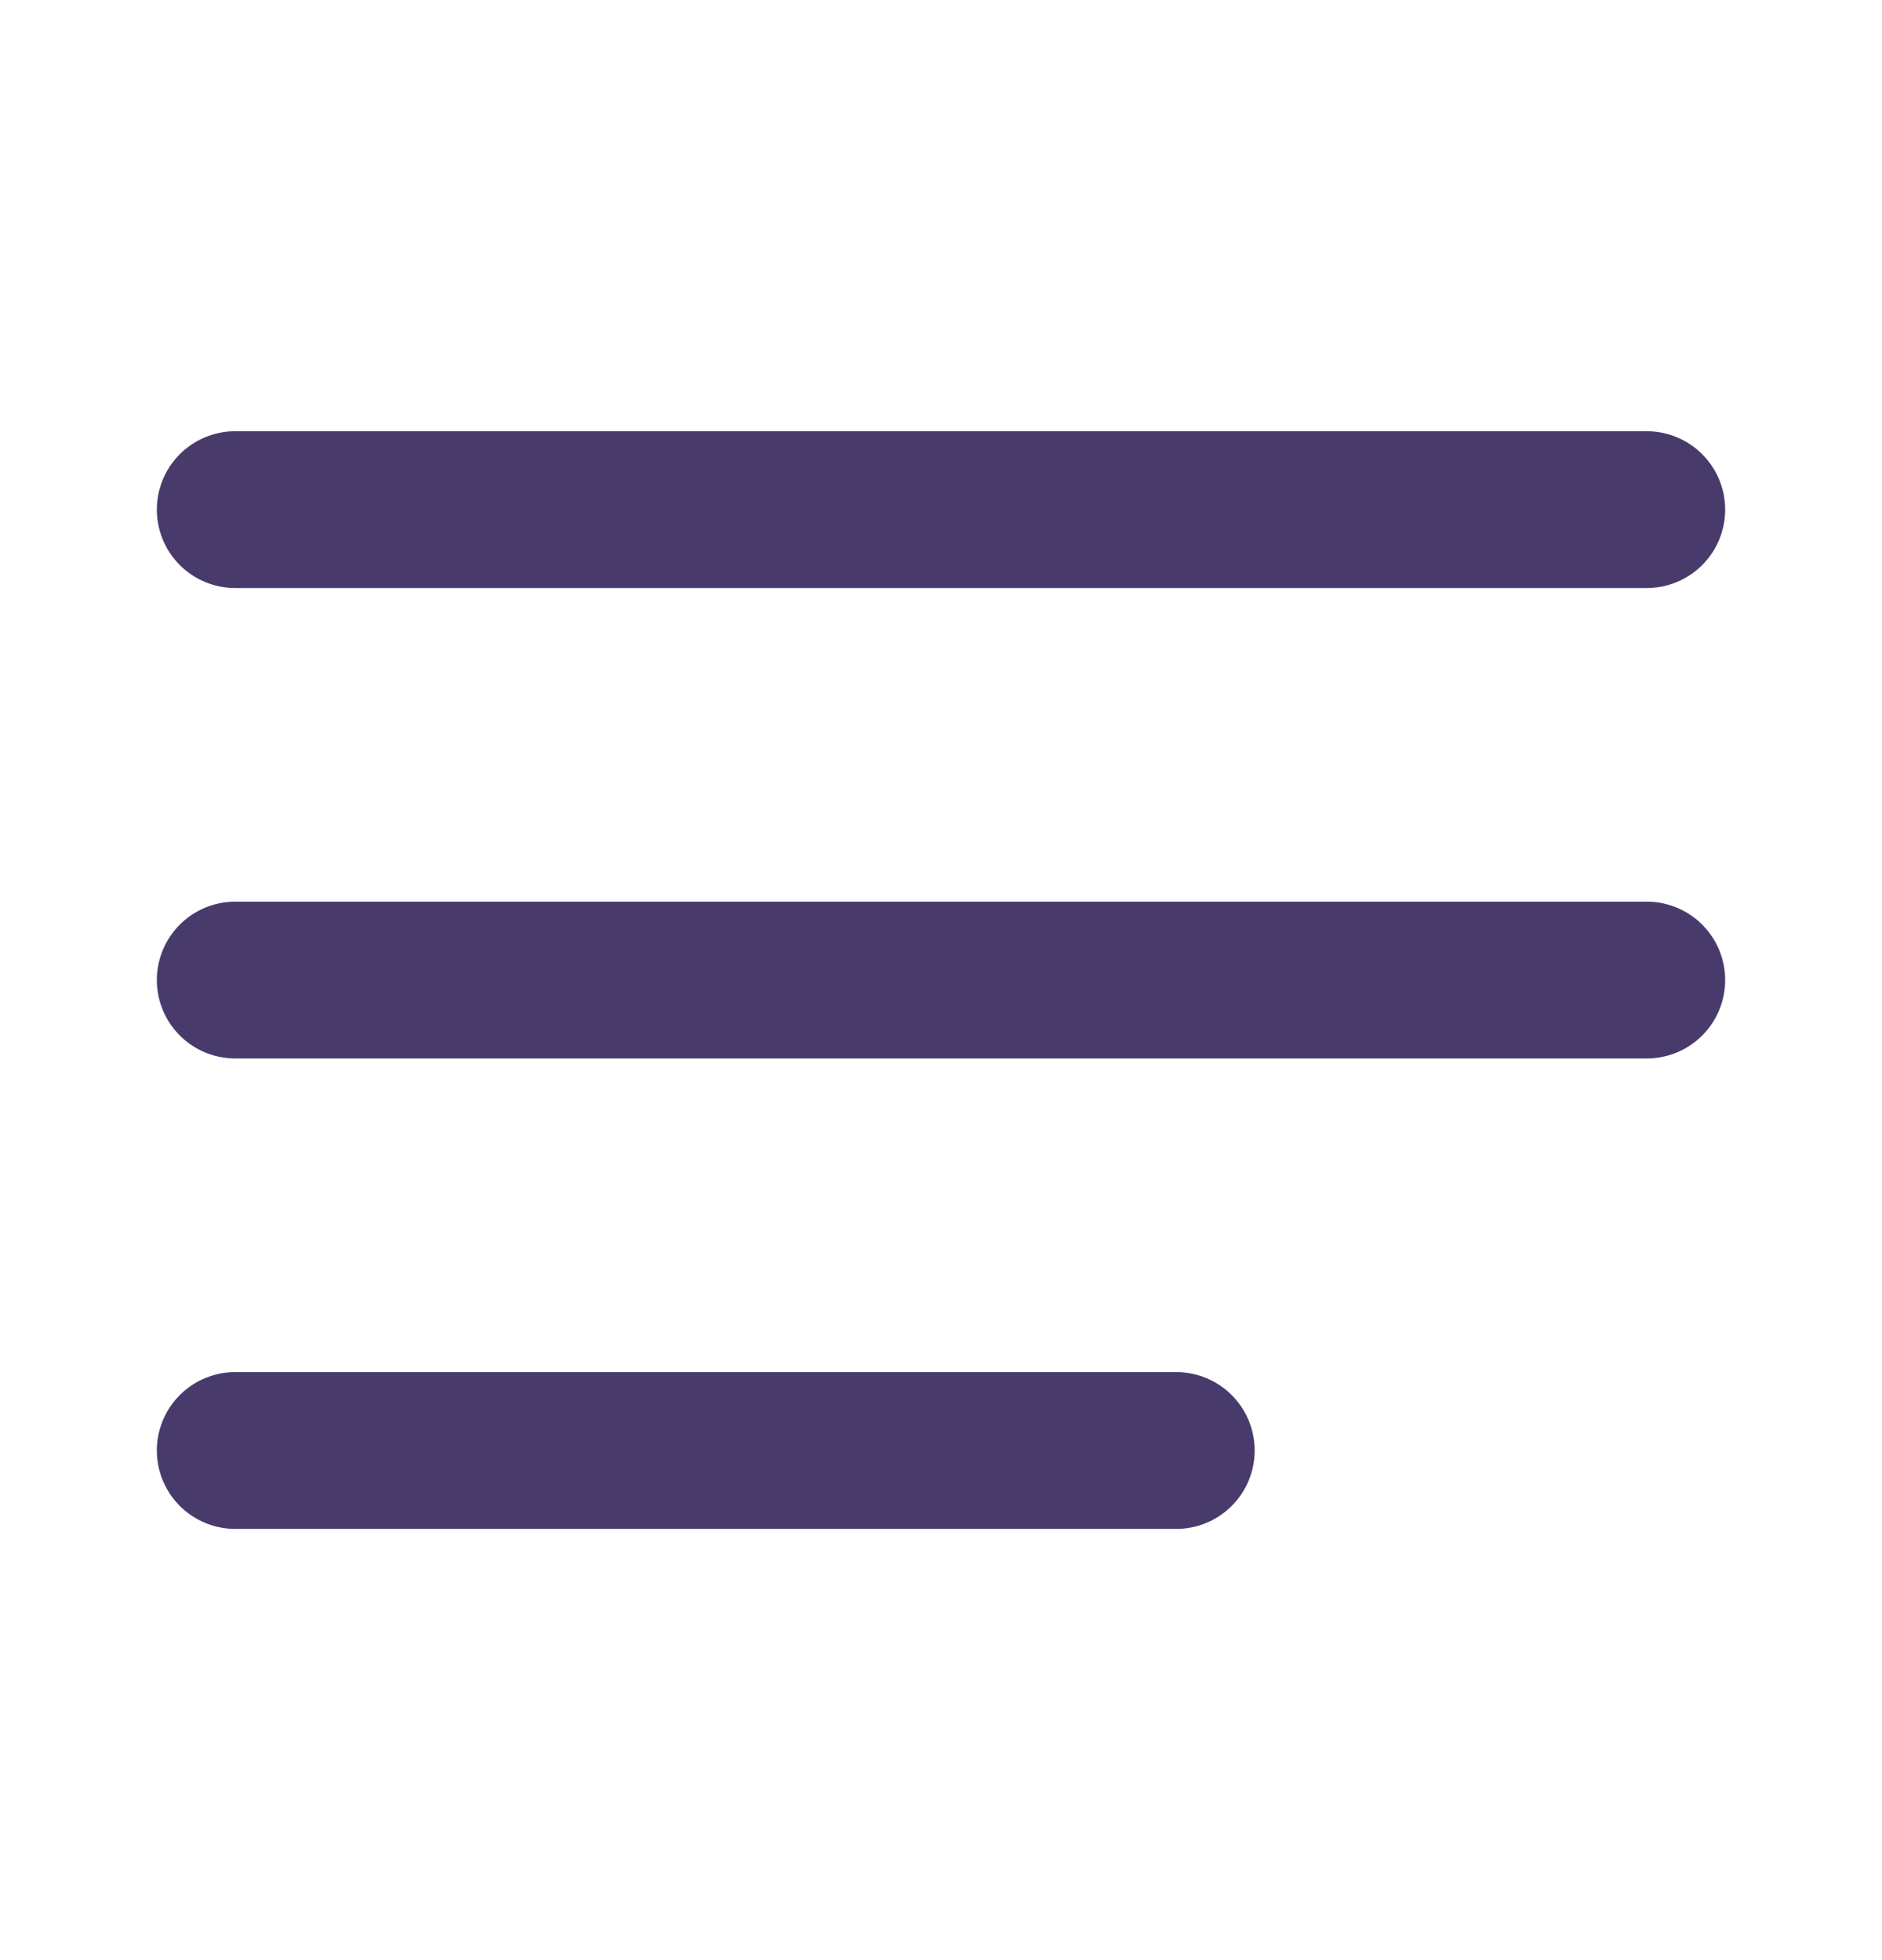
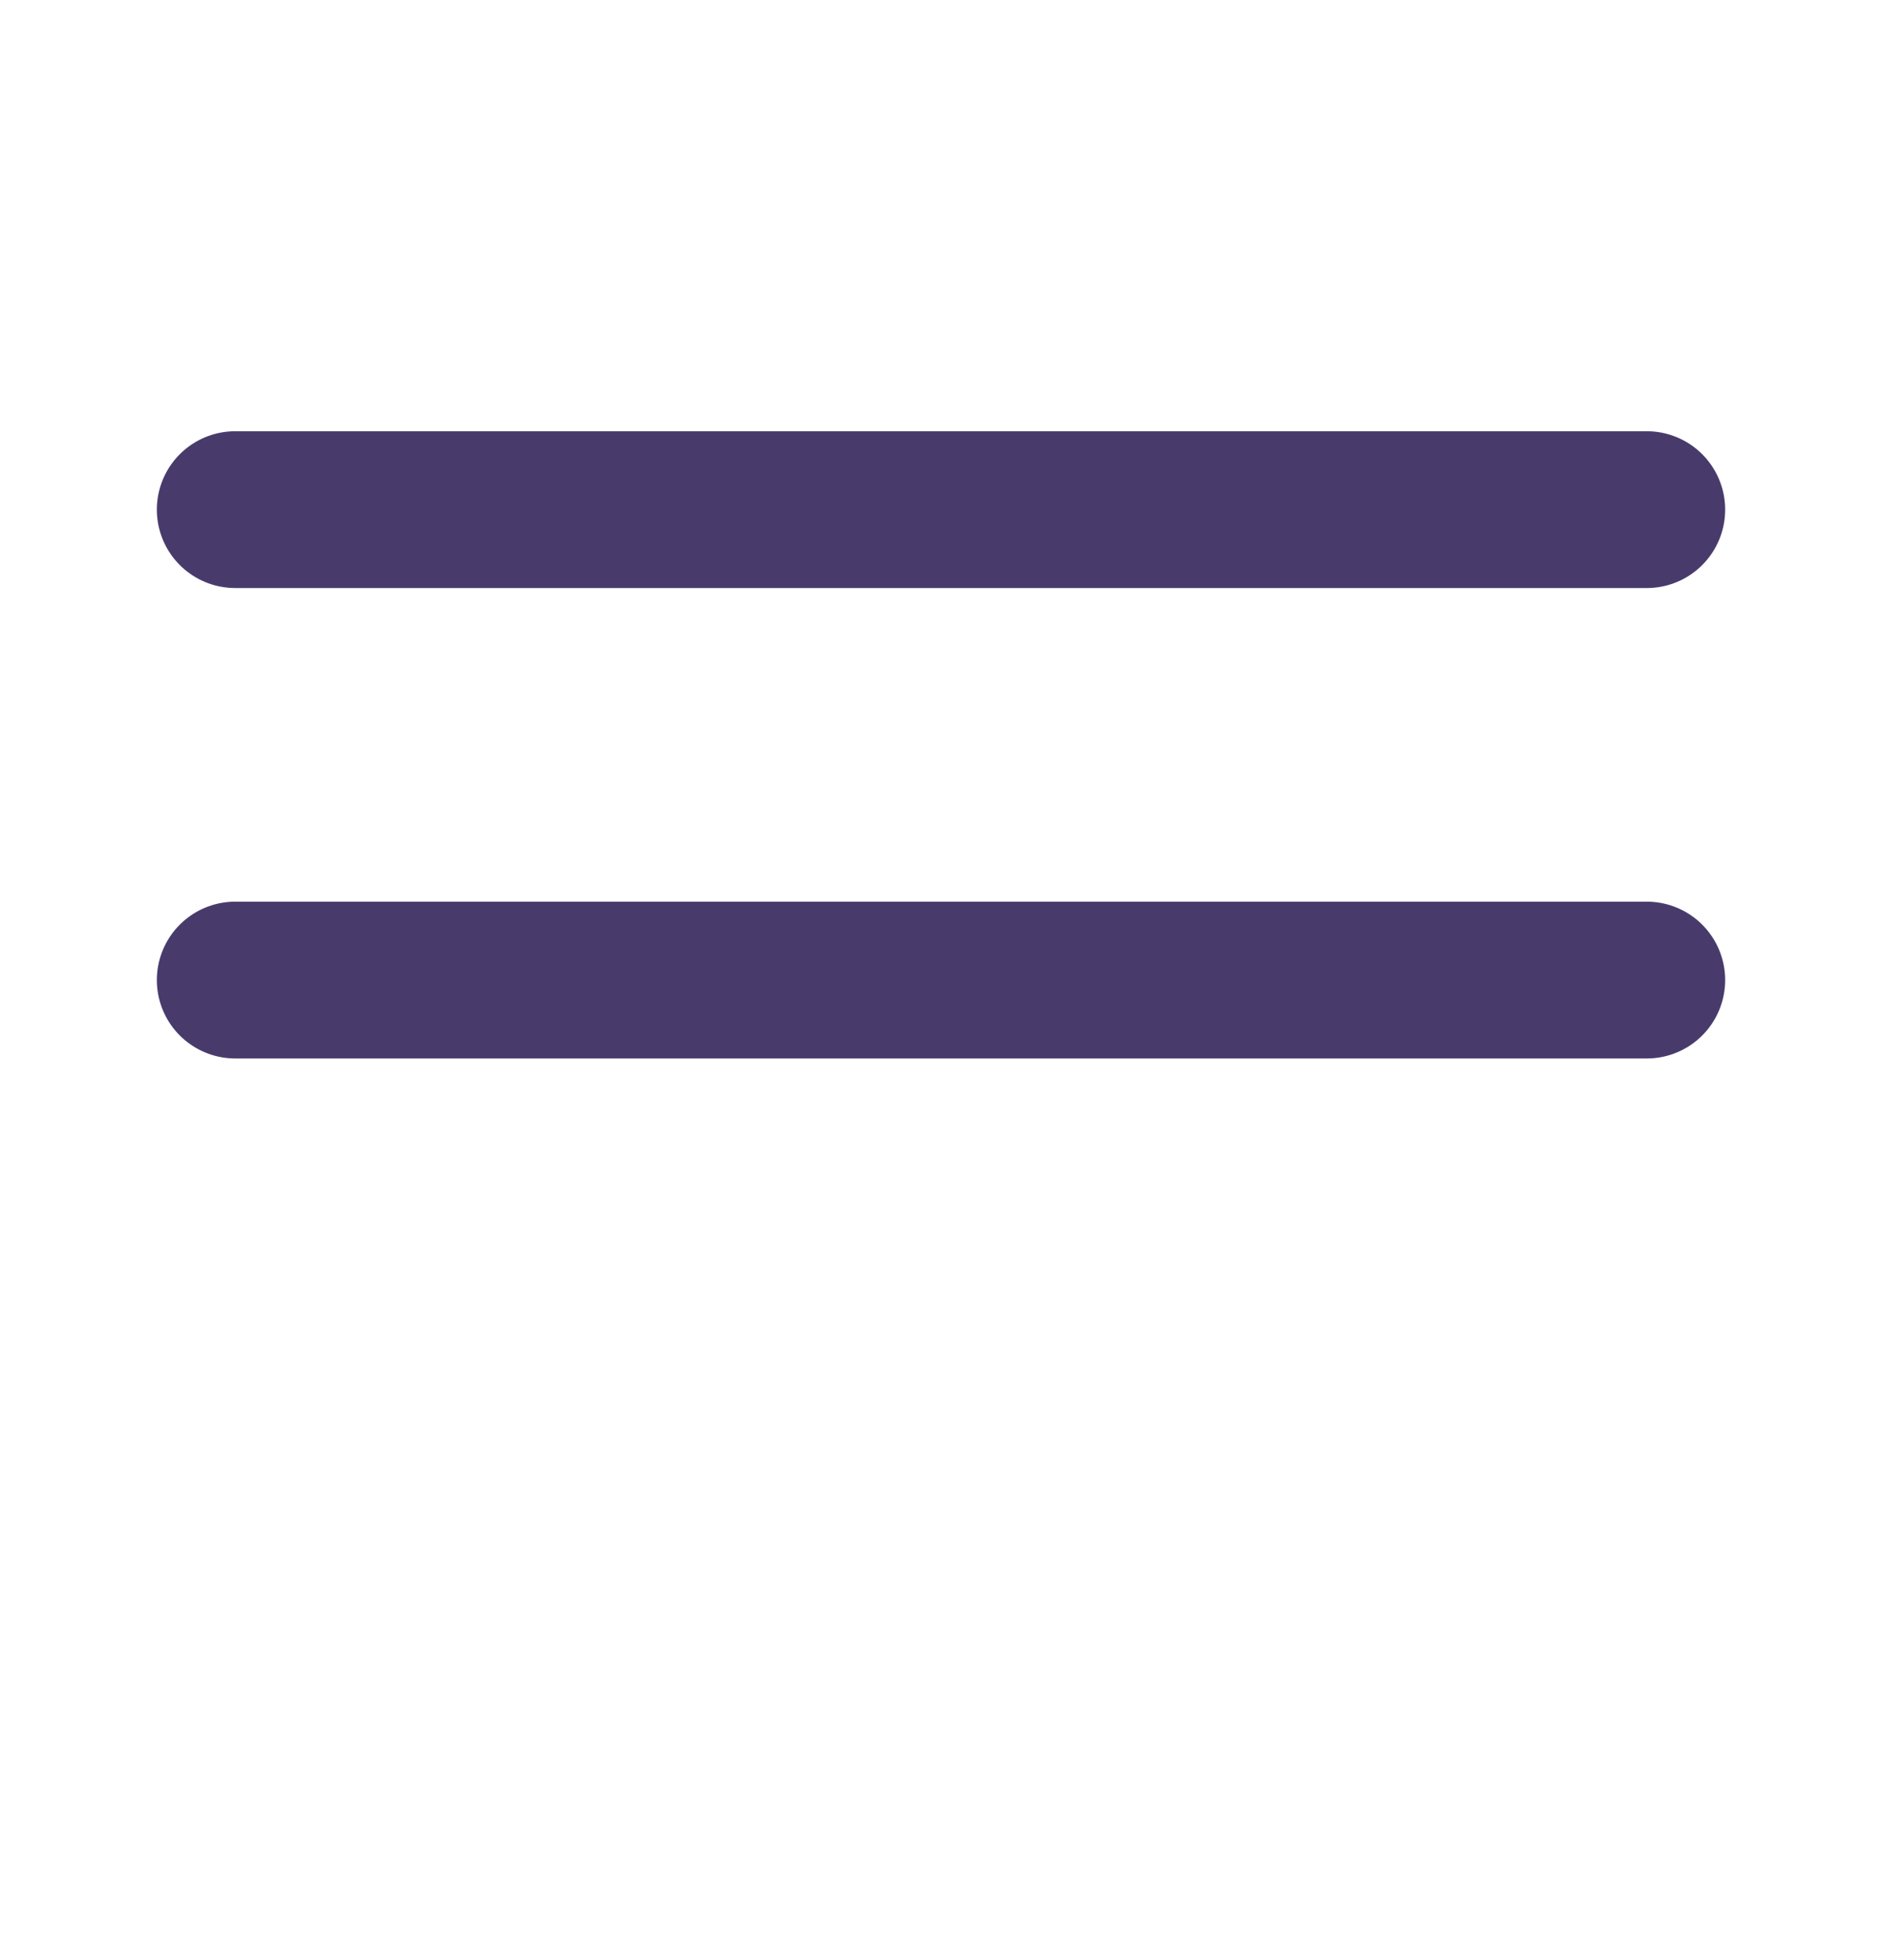
<svg xmlns="http://www.w3.org/2000/svg" width="24" height="25" viewBox="0 0 24 25" fill="none">
-   <path d="M3 12.5H21M3 6.5H21M3 18.5H15" stroke="#483B6C" stroke-width="2" stroke-linecap="round" stroke-linejoin="round" />
+   <path d="M3 12.5H21M3 6.5H21H15" stroke="#483B6C" stroke-width="2" stroke-linecap="round" stroke-linejoin="round" />
</svg>